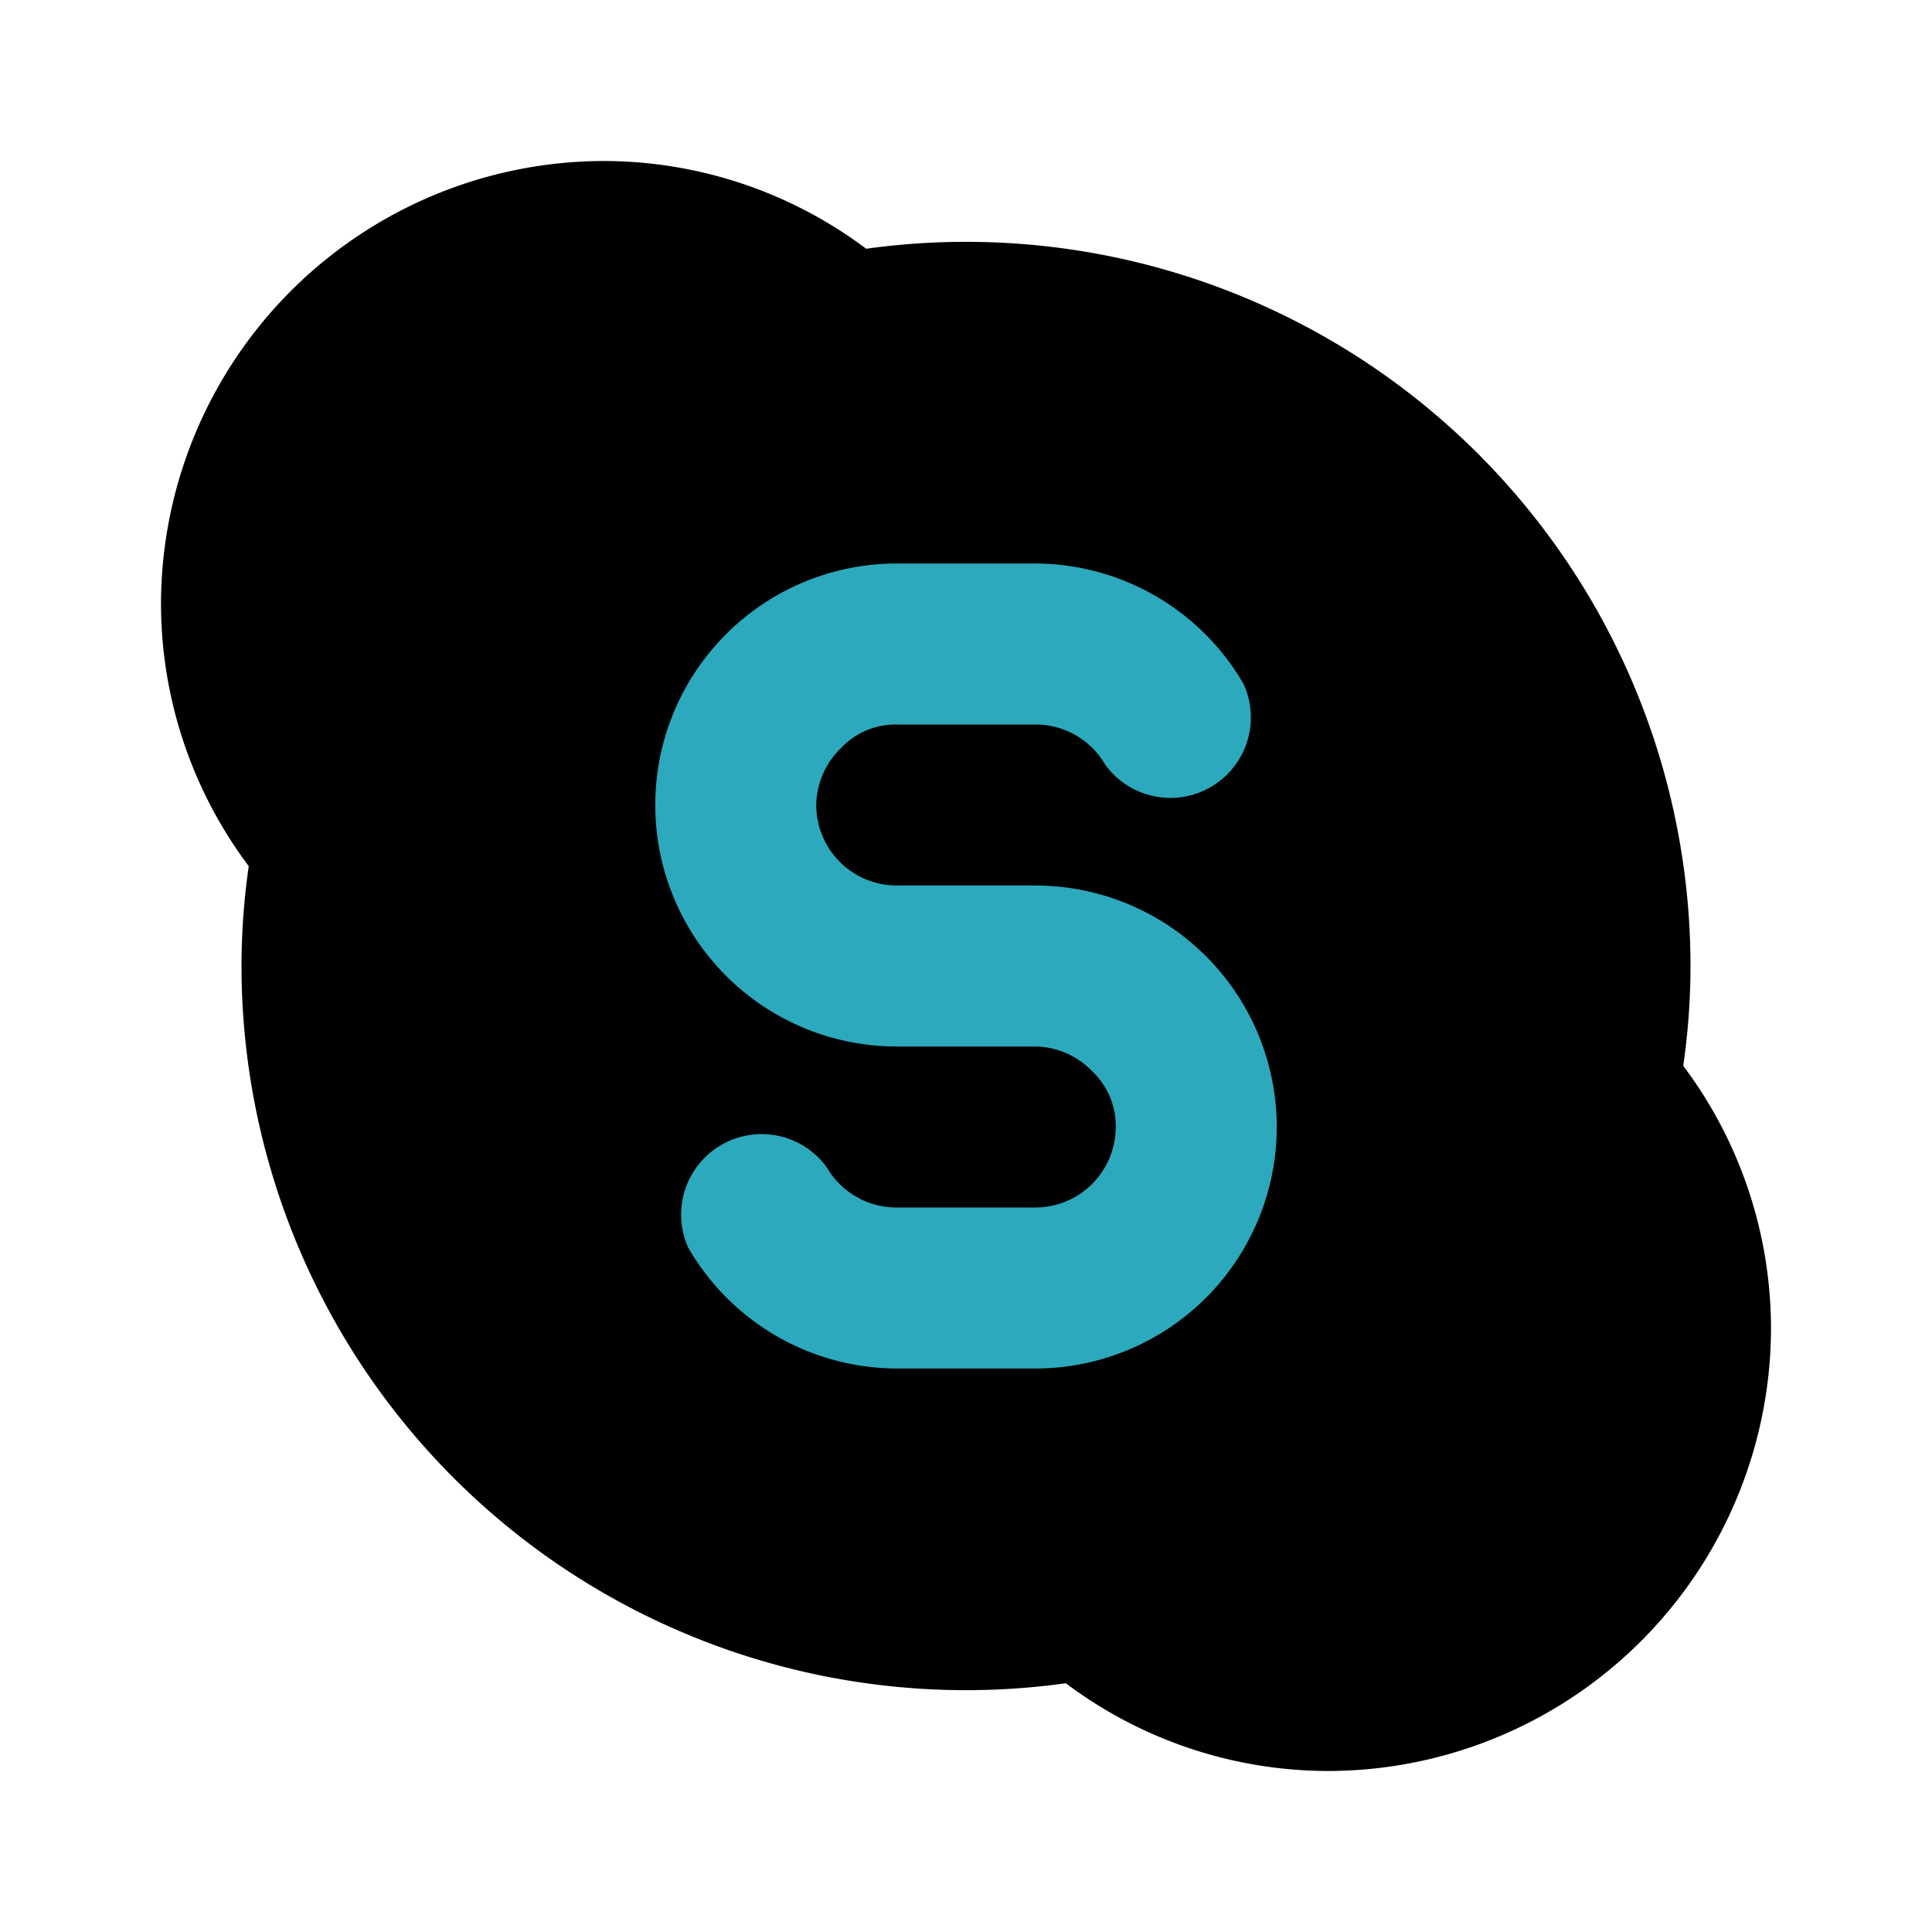
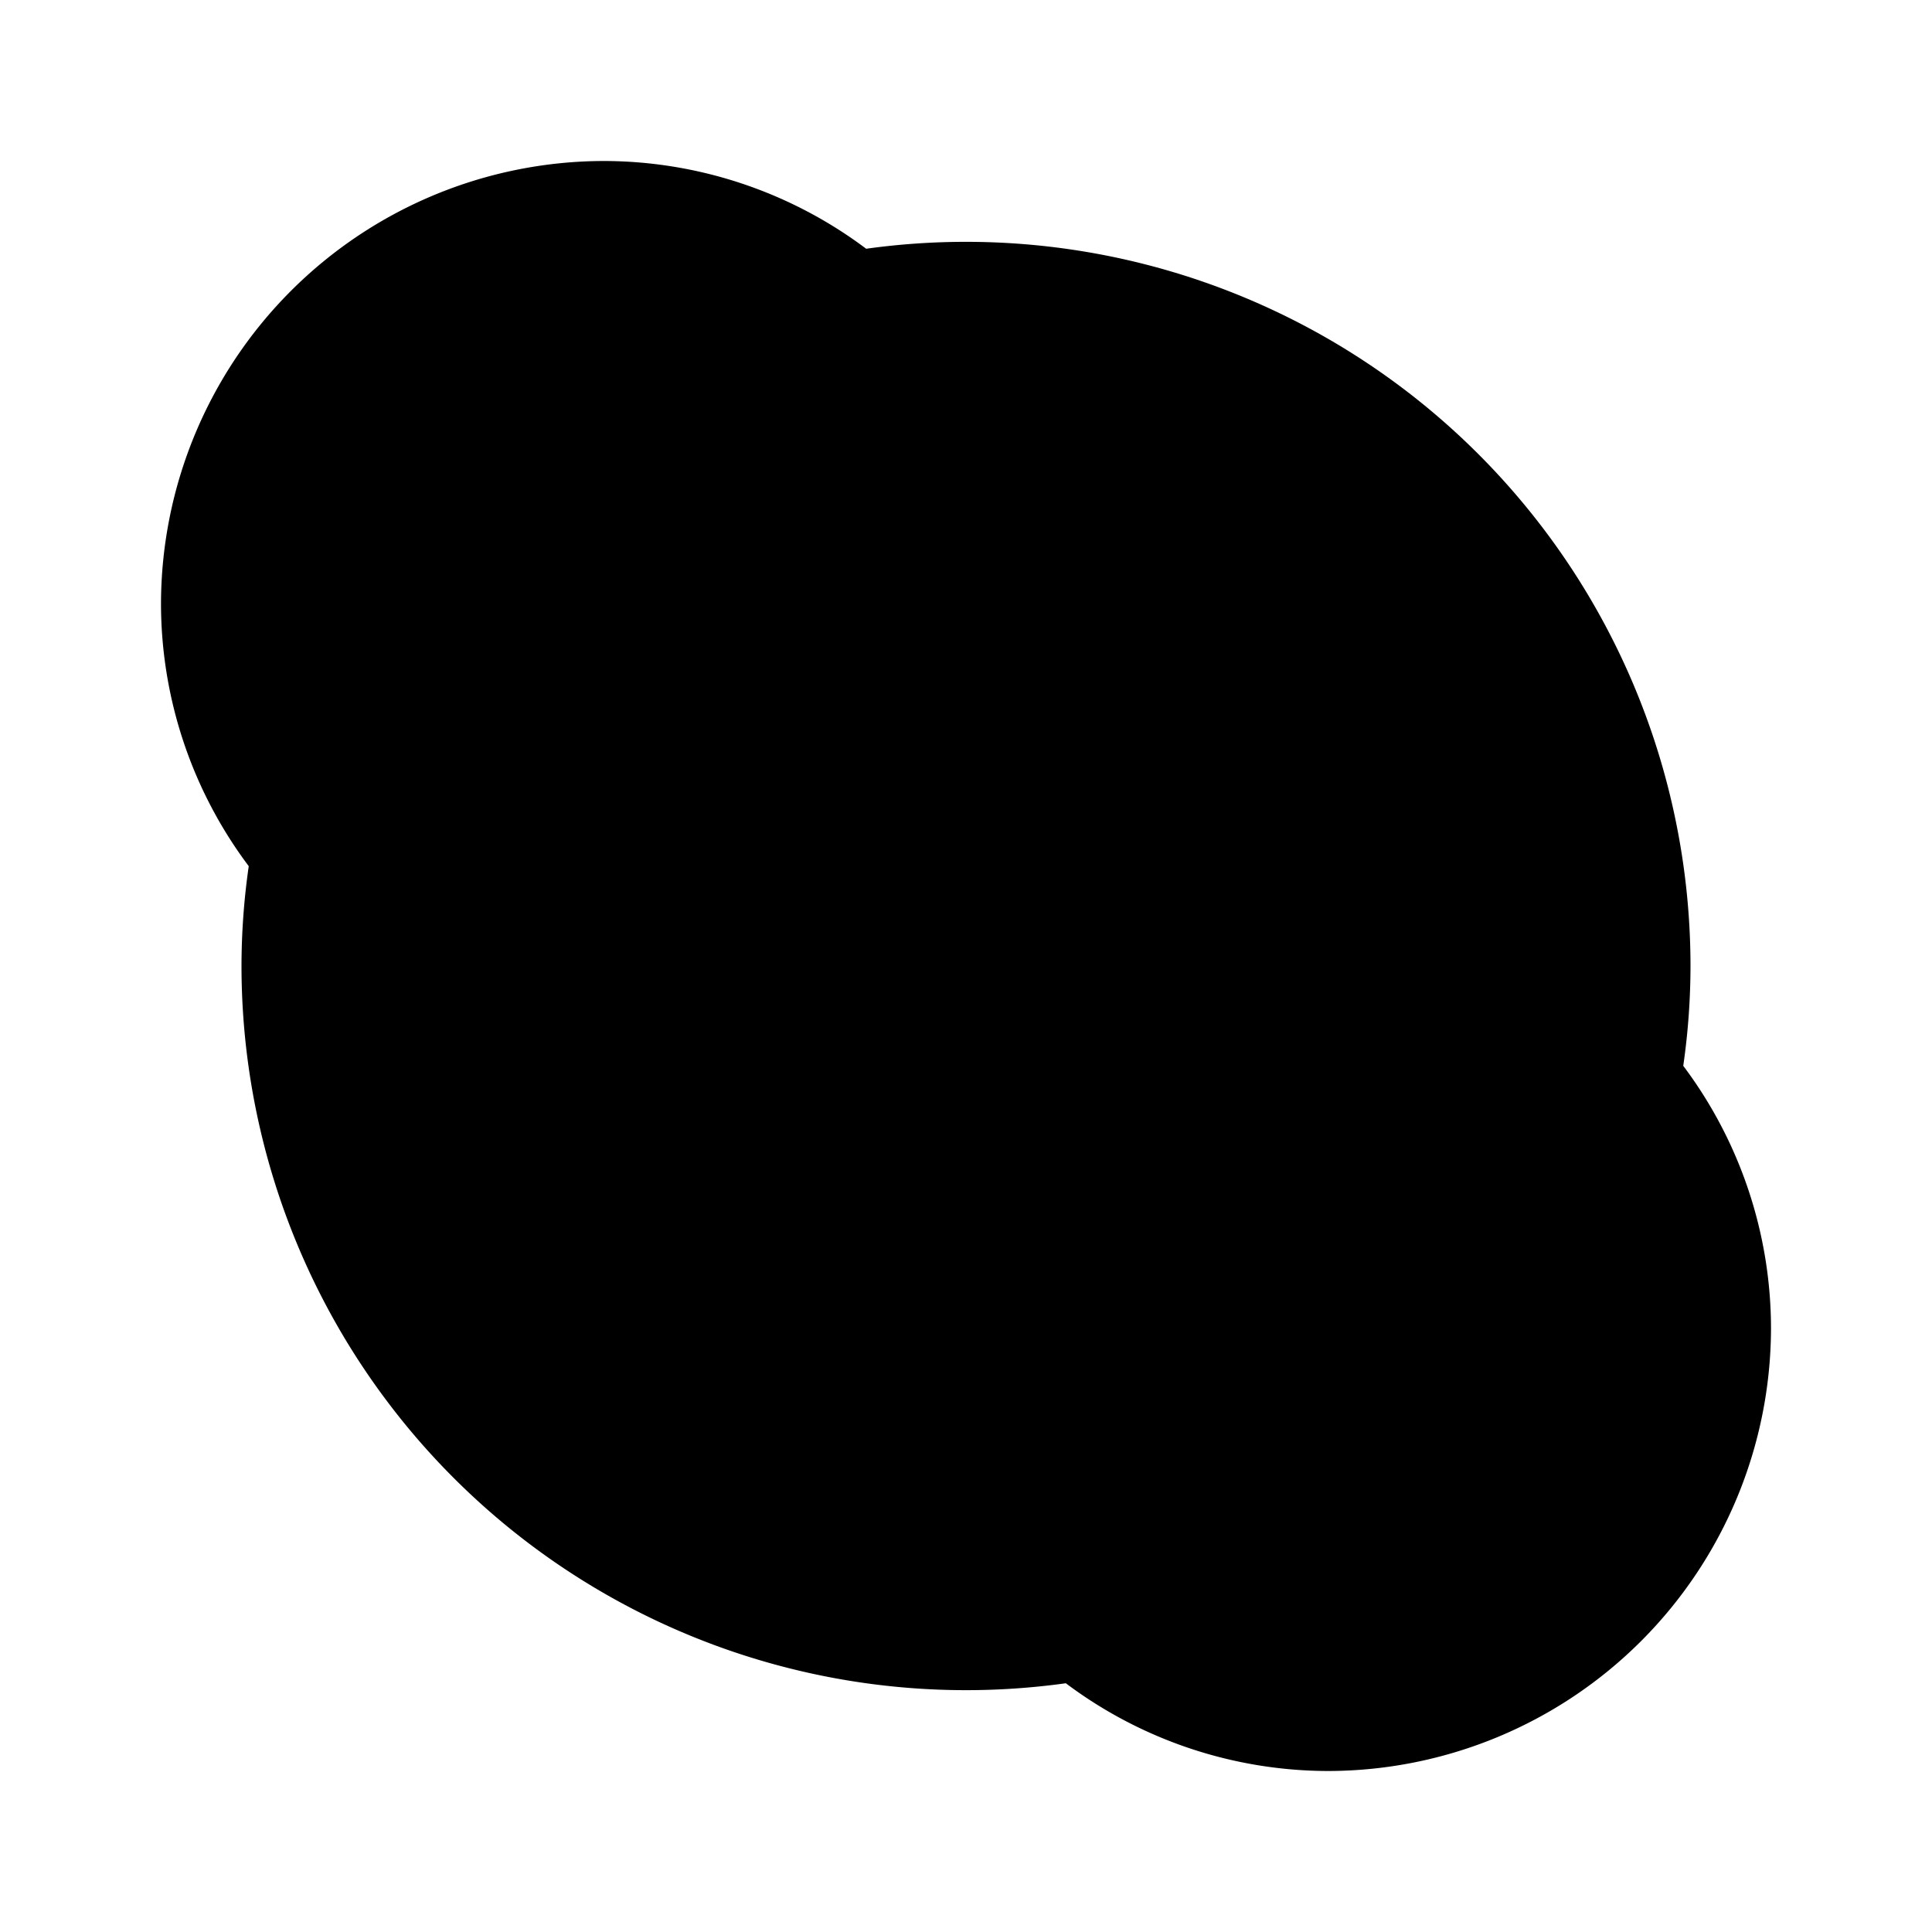
<svg xmlns="http://www.w3.org/2000/svg" fill="#000000" width="800px" height="800px" viewBox="0 0 24 24" id="skype" data-name="Flat Color" class="icon flat-color">
  <path id="primary" d="M20.91,13.24A8.73,8.73,0,0,0,21,12,9,9,0,0,0,10.76,3.09,5.44,5.44,0,0,0,7.5,2,5.51,5.51,0,0,0,2,7.5a5.44,5.44,0,0,0,1.09,3.26A8.73,8.73,0,0,0,3,12a9,9,0,0,0,10.24,8.91A5.44,5.44,0,0,0,16.5,22,5.51,5.51,0,0,0,22,16.5,5.44,5.44,0,0,0,20.91,13.24Z" style="fill: rgb(0, 0, 0);" />
-   <path id="secondary" d="M12.86,17H11.14a3,3,0,0,1-2.59-1.5,1,1,0,0,1,1.72-1,1,1,0,0,0,.87.5h1.72a1,1,0,0,0,1-1,.93.93,0,0,0-.29-.69,1,1,0,0,0-.71-.31H11.14a3,3,0,0,1-3-3,3,3,0,0,1,3-3h1.72a3,3,0,0,1,2.59,1.5,1,1,0,0,1-1.72,1,1,1,0,0,0-.87-.5H11.14a.93.93,0,0,0-.69.29,1,1,0,0,0-.31.71,1,1,0,0,0,1,1h1.72a3,3,0,0,1,3,3A3,3,0,0,1,12.86,17Z" style="fill: rgb(44, 169, 188);" />
</svg>